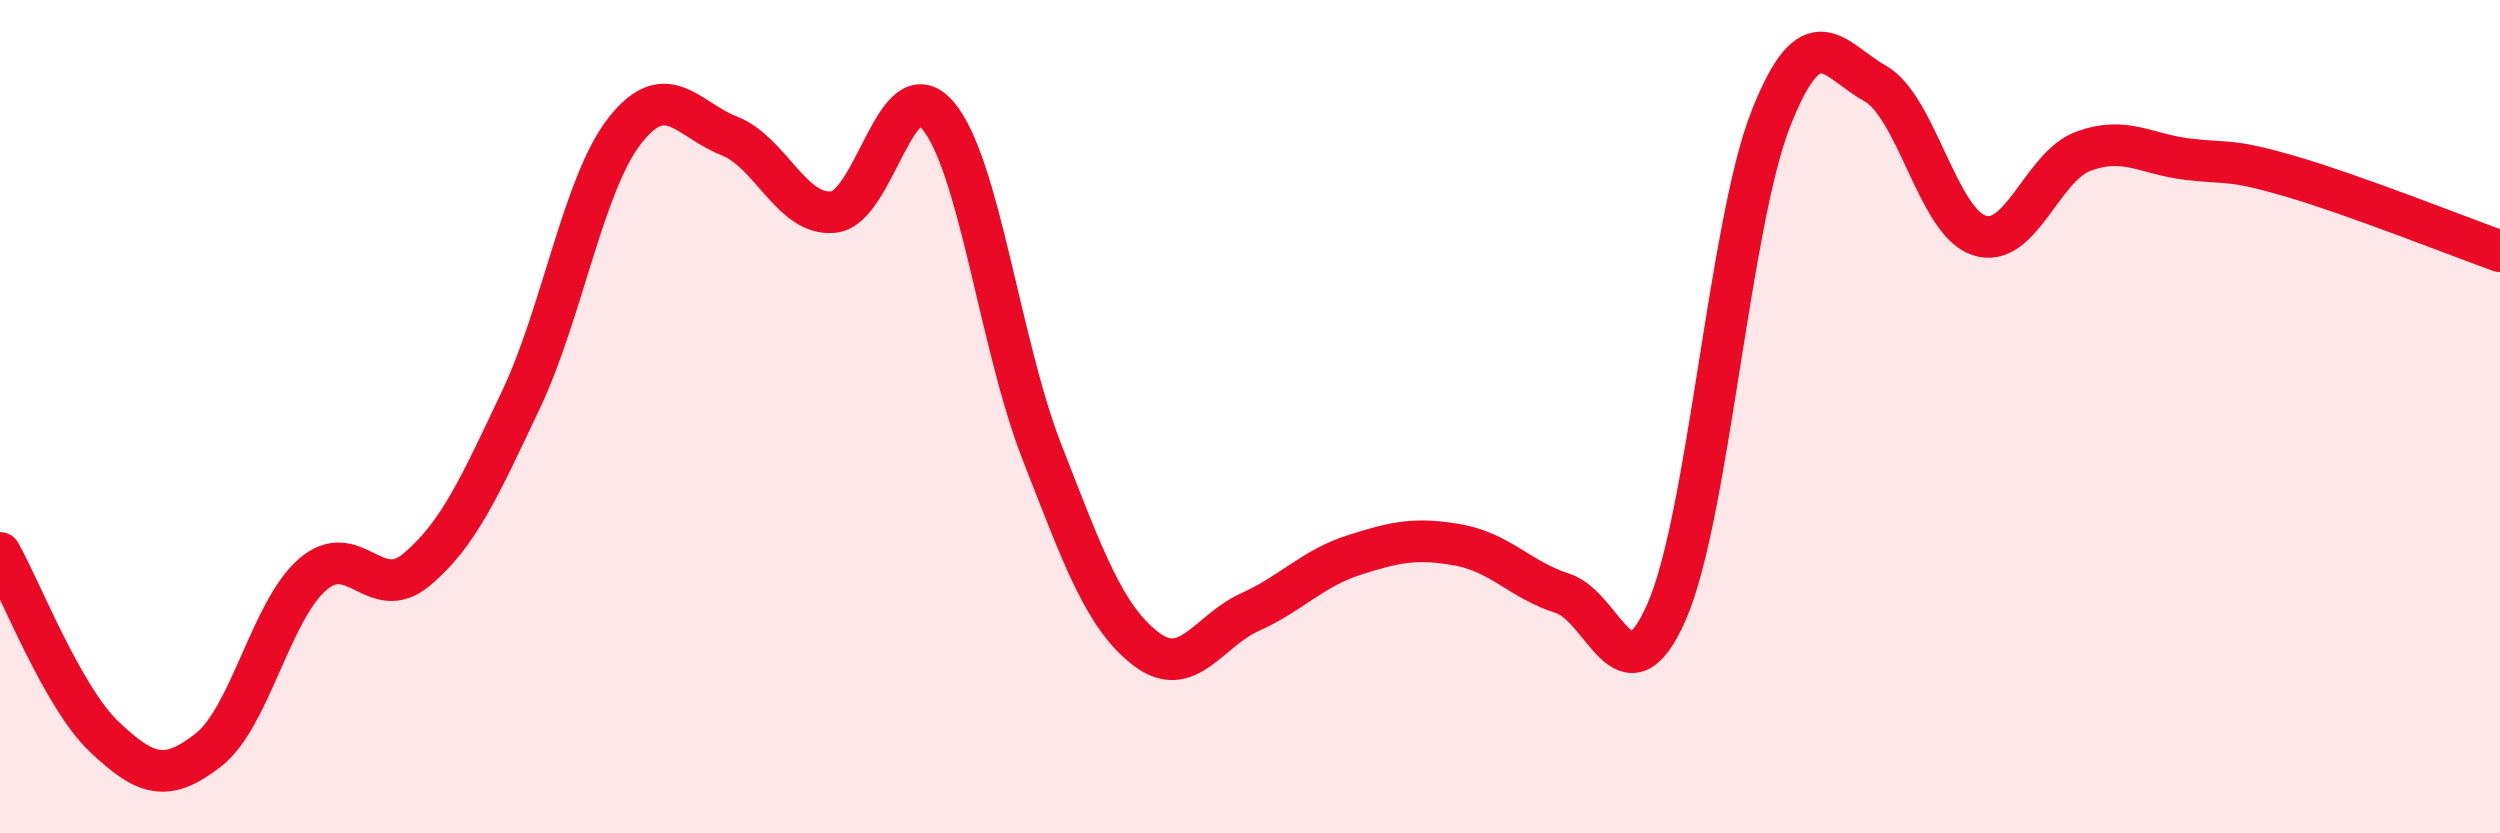
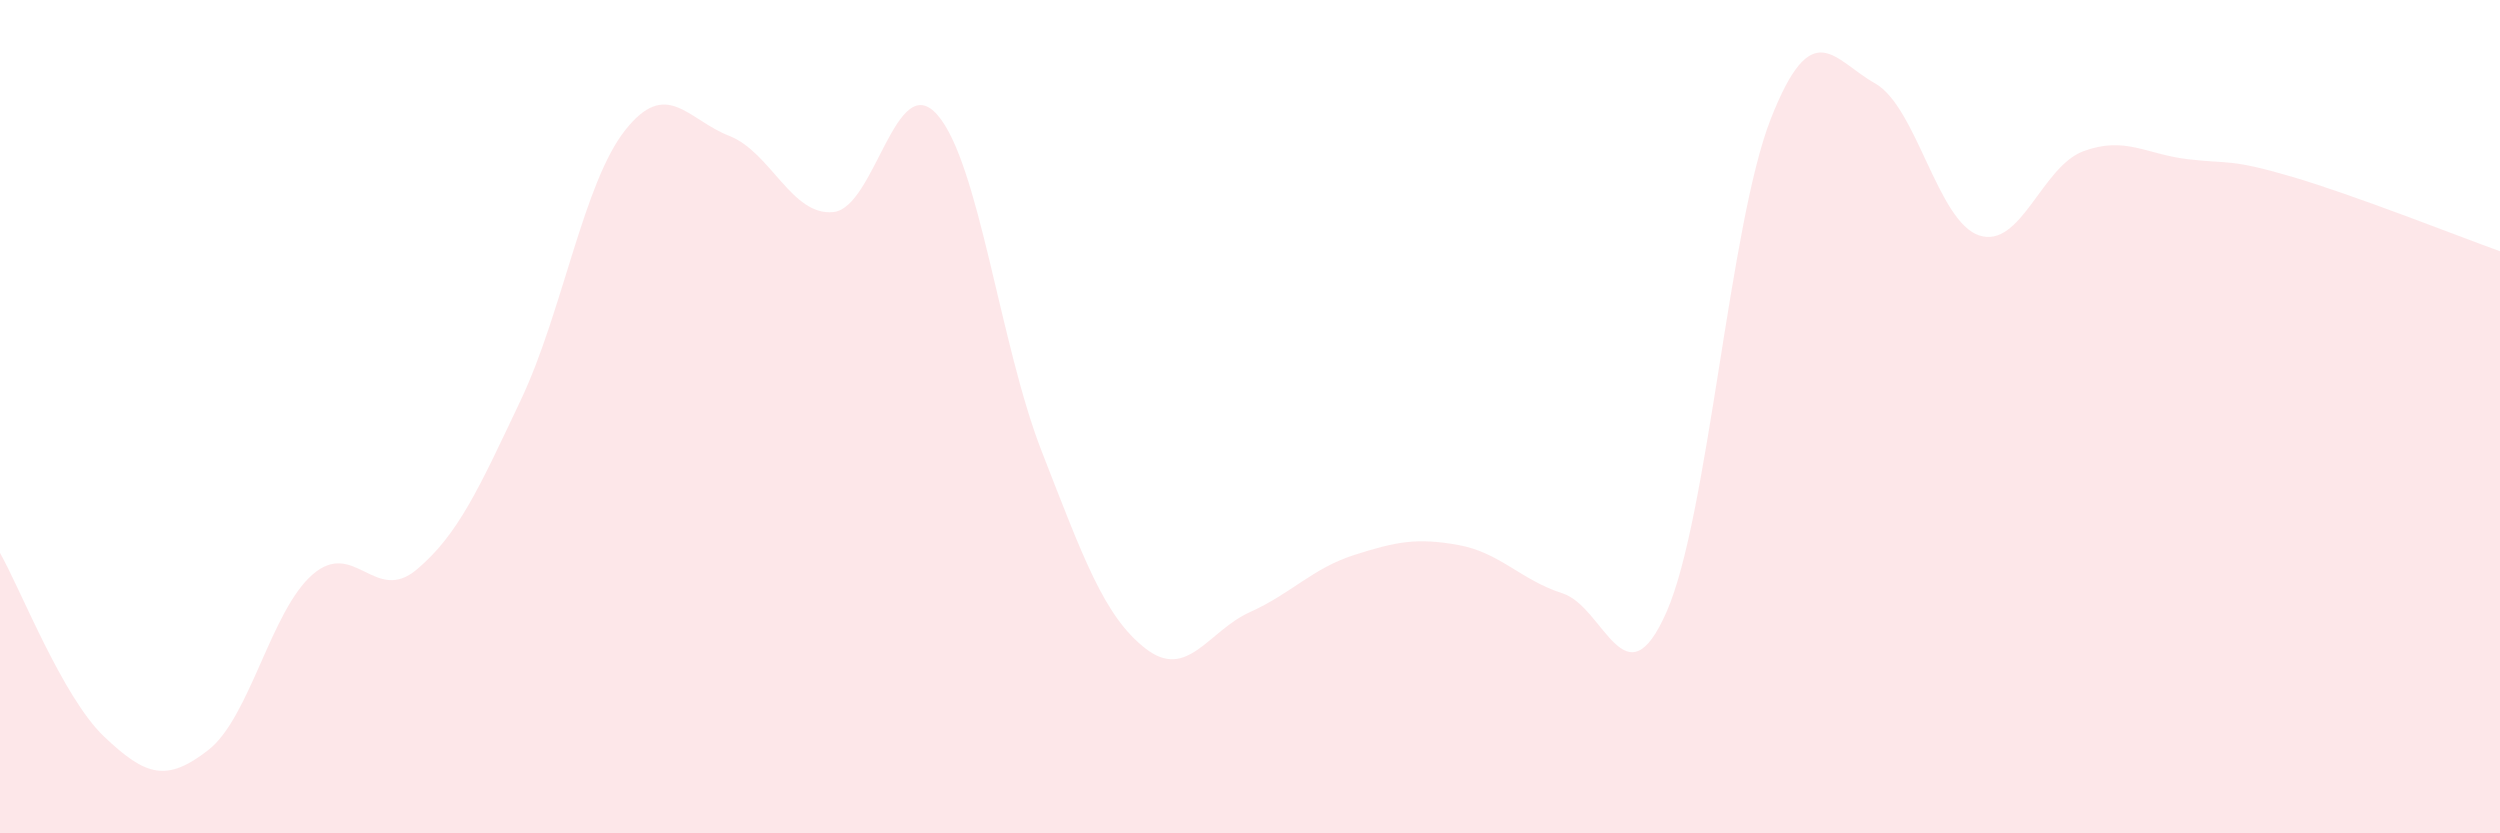
<svg xmlns="http://www.w3.org/2000/svg" width="60" height="20" viewBox="0 0 60 20">
  <path d="M 0,13.27 C 0.5,14.15 1.5,16.73 2.5,17.68 C 3.5,18.63 4,18.78 5,18 C 6,17.22 6.5,14.66 7.5,13.79 C 8.5,12.92 9,14.51 10,13.67 C 11,12.83 11.5,11.71 12.5,9.6 C 13.5,7.49 14,4.4 15,3.13 C 16,1.86 16.5,2.87 17.5,3.26 C 18.5,3.65 19,5.19 20,5.09 C 21,4.99 21.5,1.61 22.5,2.76 C 23.5,3.91 24,8.27 25,10.83 C 26,13.39 26.5,14.8 27.5,15.57 C 28.5,16.34 29,15.14 30,14.69 C 31,14.24 31.5,13.64 32.5,13.32 C 33.5,13 34,12.9 35,13.08 C 36,13.26 36.5,13.92 37.5,14.24 C 38.5,14.56 39,16.96 40,14.68 C 41,12.4 41.5,5.39 42.5,2.85 C 43.5,0.31 44,1.44 45,2 C 46,2.56 46.5,5.32 47.5,5.65 C 48.5,5.98 49,4 50,3.63 C 51,3.26 51.5,3.7 52.5,3.82 C 53.5,3.94 53.5,3.8 55,4.24 C 56.5,4.68 59,5.67 60,6.03L60 20L0 20Z" fill="#EB0A25" opacity="0.1" stroke-linecap="round" stroke-linejoin="round" />
-   <path d="M 0,13.27 C 0.5,14.15 1.5,16.73 2.5,17.68 C 3.5,18.63 4,18.78 5,18 C 6,17.22 6.5,14.66 7.5,13.79 C 8.5,12.92 9,14.51 10,13.67 C 11,12.83 11.5,11.71 12.5,9.6 C 13.5,7.49 14,4.4 15,3.13 C 16,1.86 16.5,2.87 17.5,3.26 C 18.5,3.65 19,5.19 20,5.09 C 21,4.99 21.5,1.61 22.5,2.76 C 23.5,3.91 24,8.27 25,10.83 C 26,13.39 26.5,14.8 27.5,15.57 C 28.5,16.34 29,15.14 30,14.69 C 31,14.24 31.5,13.64 32.5,13.32 C 33.5,13 34,12.9 35,13.08 C 36,13.26 36.5,13.92 37.5,14.24 C 38.5,14.56 39,16.96 40,14.68 C 41,12.4 41.5,5.39 42.5,2.85 C 43.5,0.31 44,1.44 45,2 C 46,2.56 46.5,5.32 47.5,5.65 C 48.5,5.98 49,4 50,3.63 C 51,3.26 51.5,3.7 52.5,3.82 C 53.5,3.94 53.5,3.8 55,4.24 C 56.5,4.68 59,5.67 60,6.03" stroke="#EB0A25" stroke-width="1" fill="none" stroke-linecap="round" stroke-linejoin="round" />
</svg>